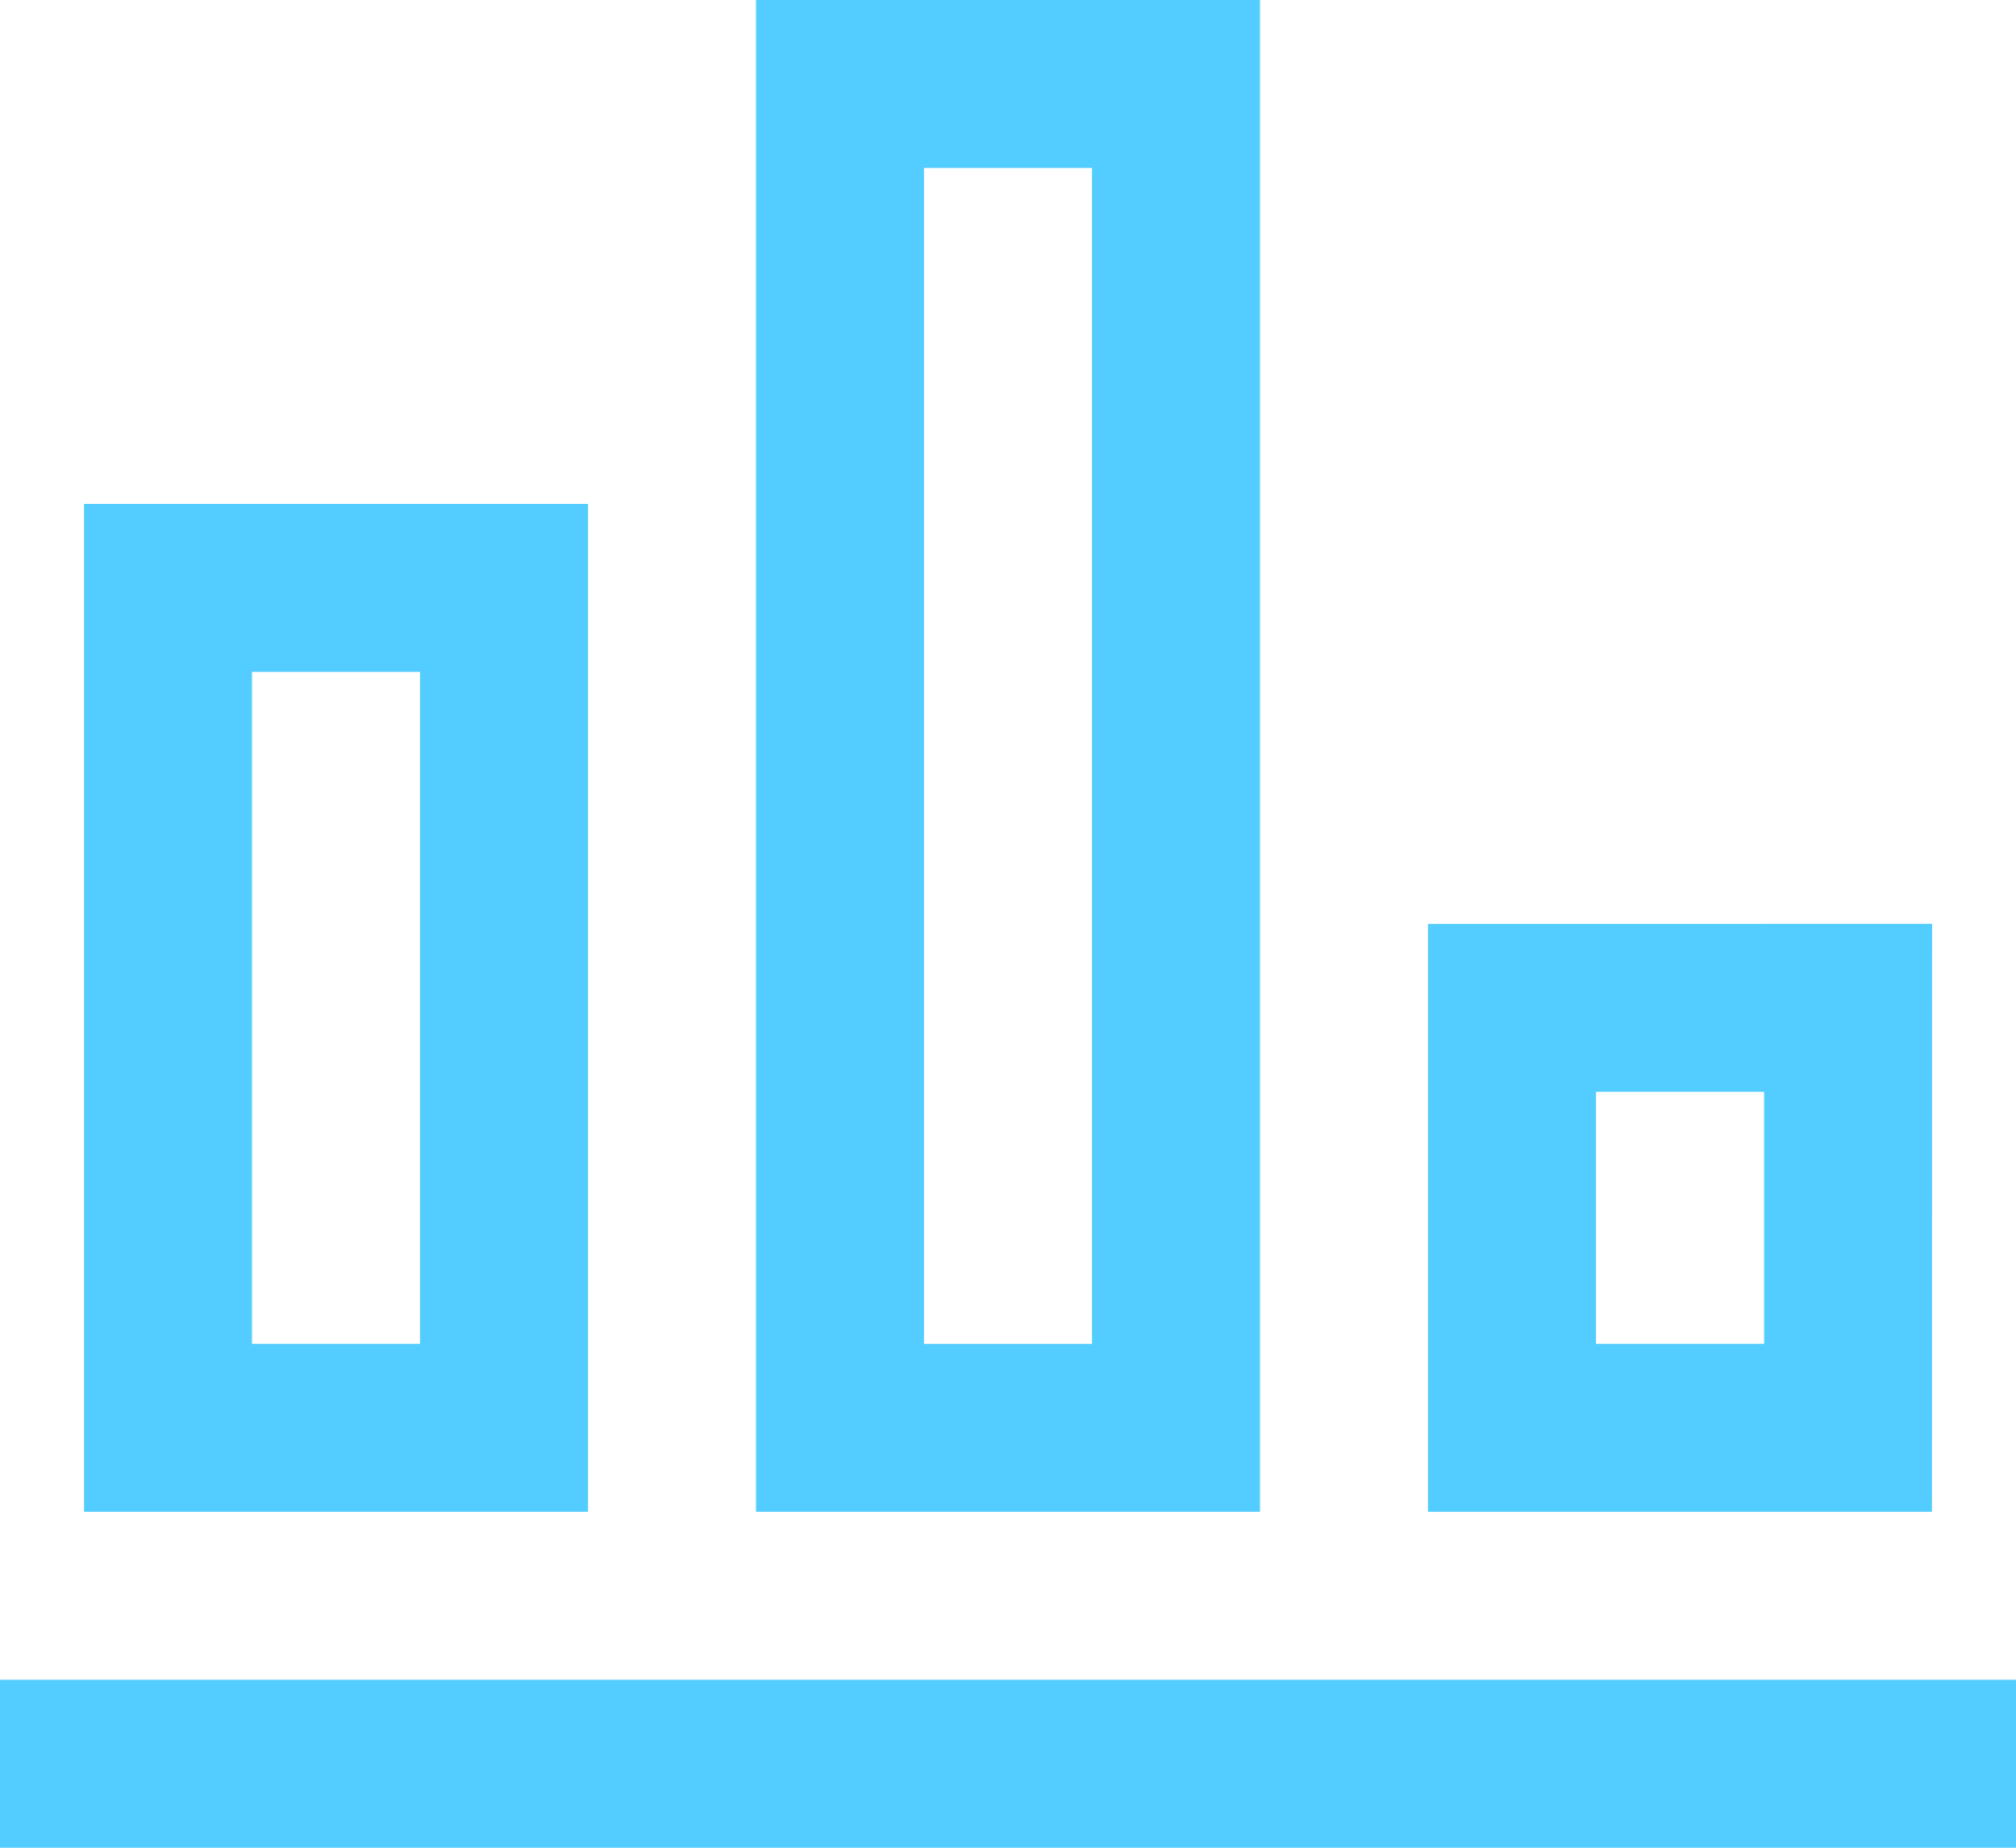
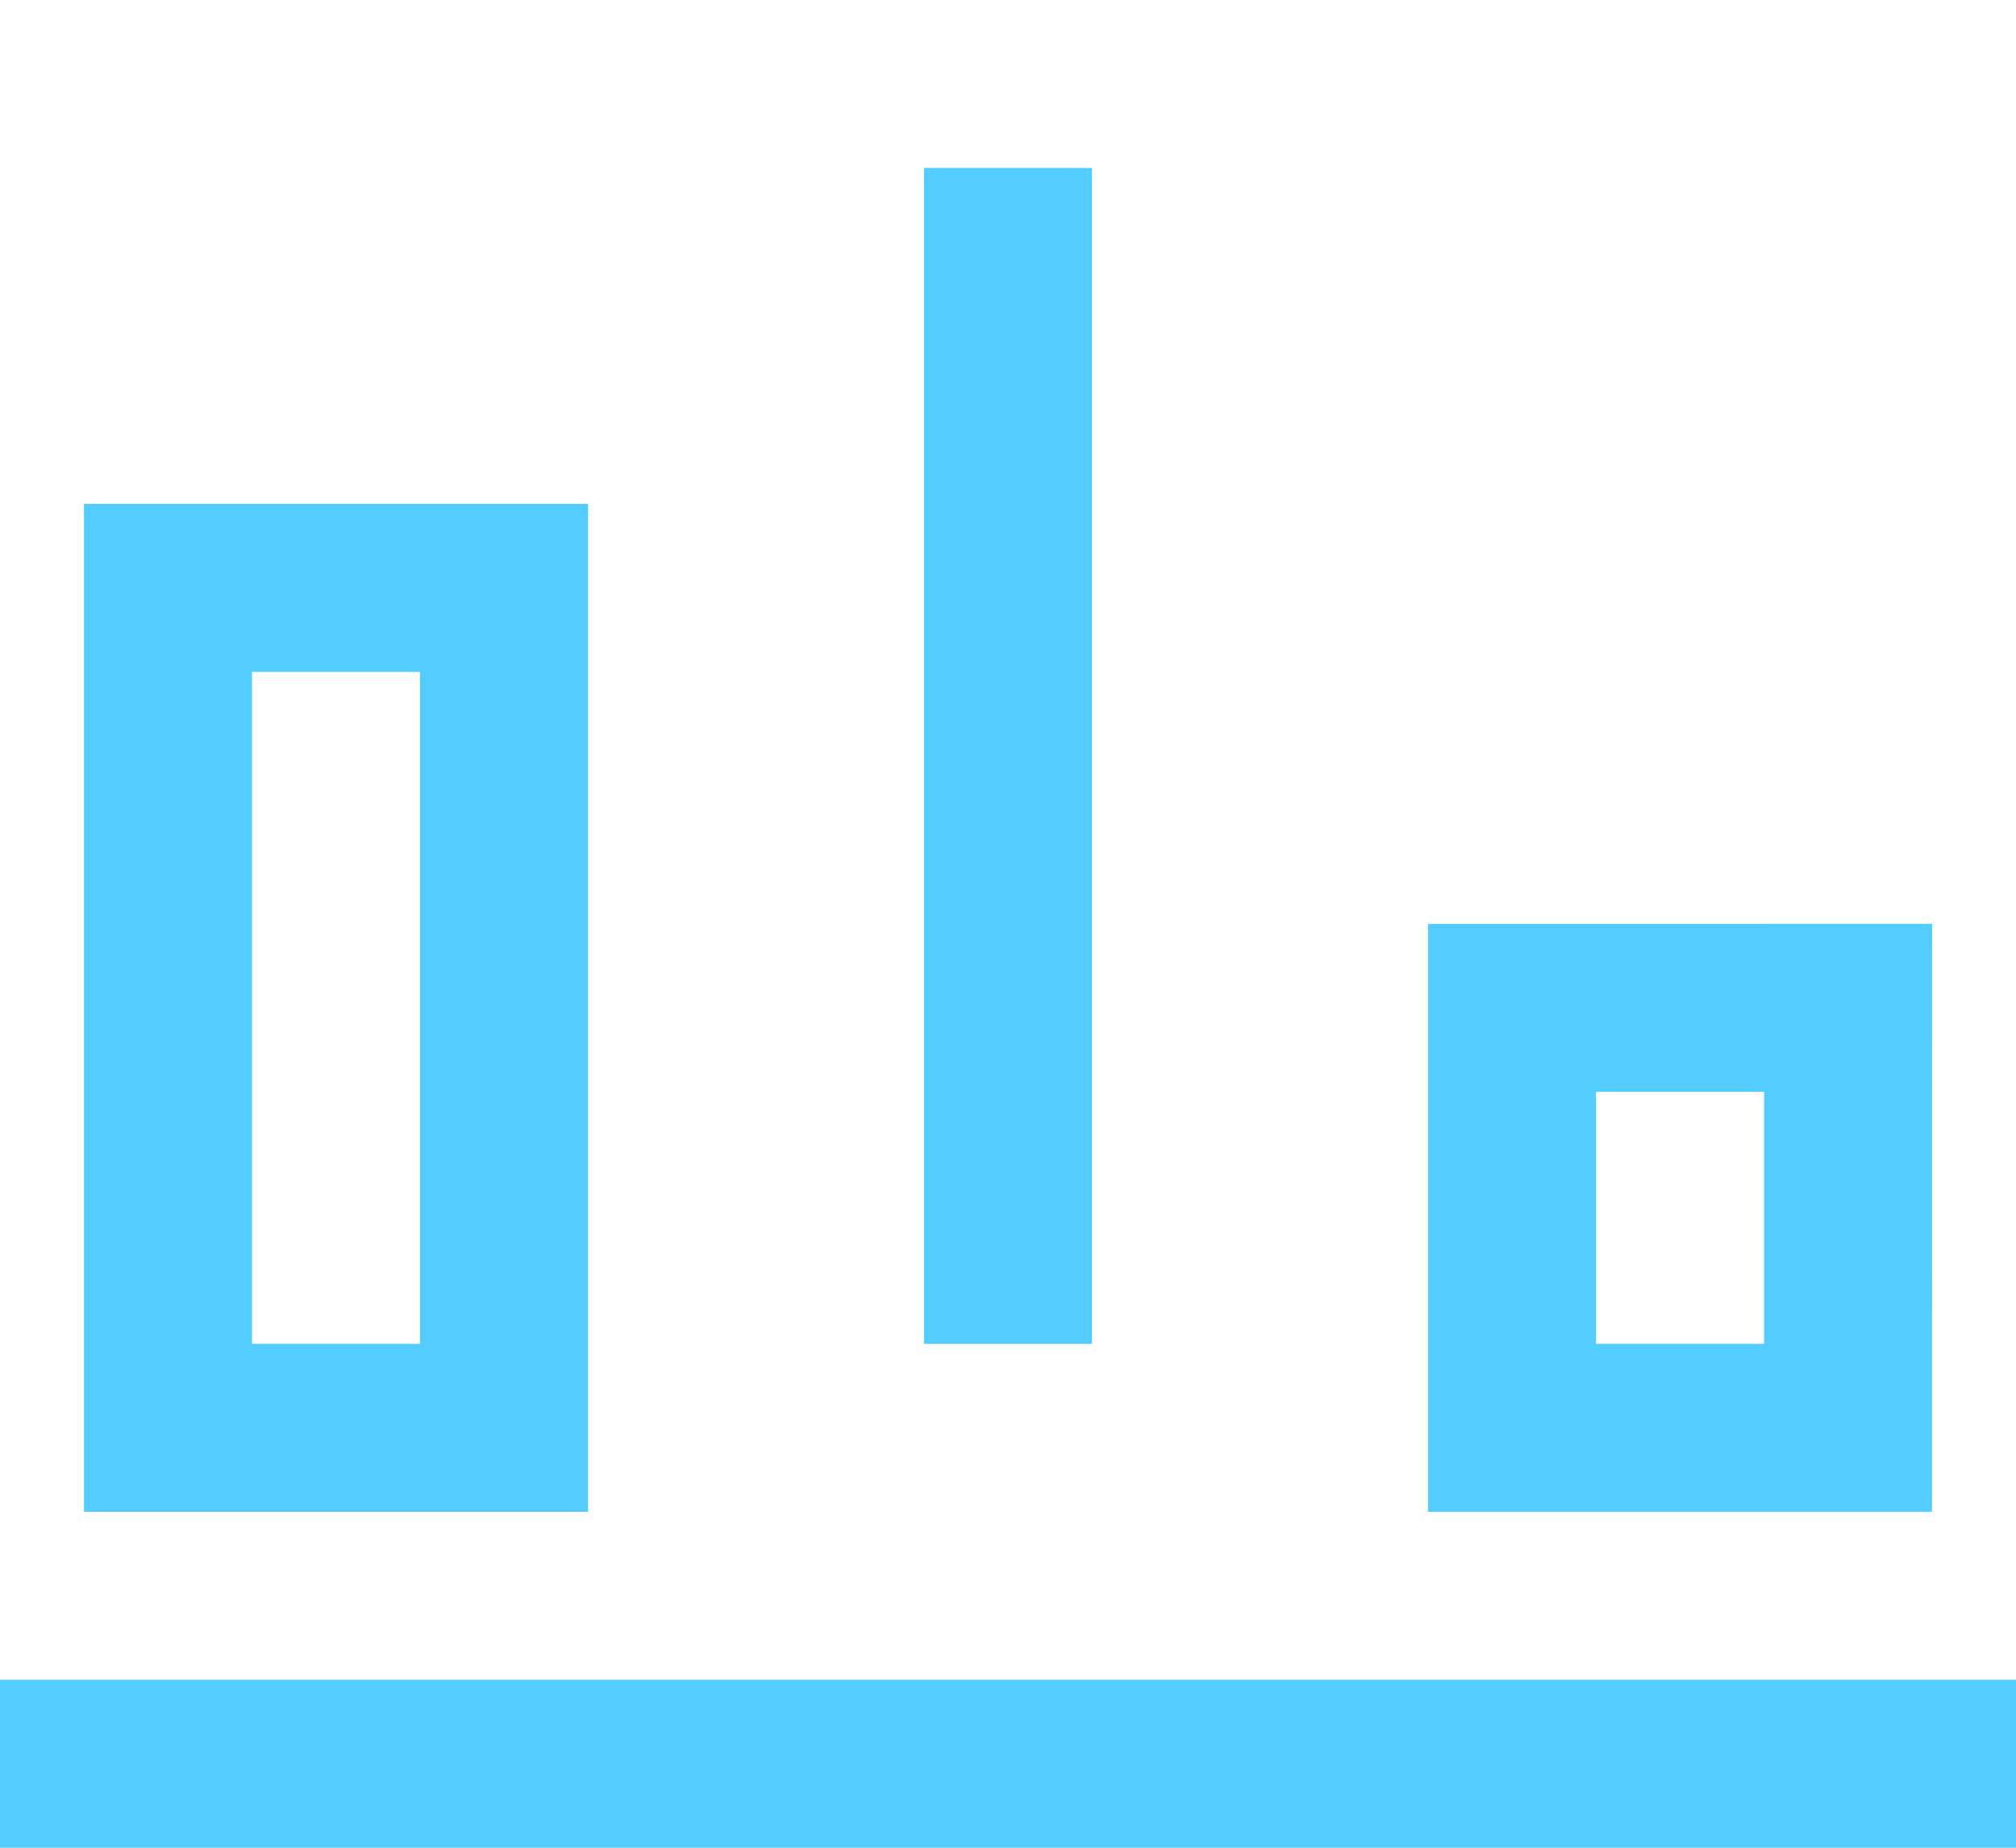
<svg xmlns="http://www.w3.org/2000/svg" width="64.453" height="59.082" viewBox="0 0 64.453 59.082">
  <defs>
    <style>.a{fill:#53ccff;}</style>
  </defs>
-   <path class="a" d="M13.428,22.484V43.969H8.057V22.484ZM18.8,17.113H2.686V49.34H18.8ZM34.912,6.371v37.6H29.541V6.371ZM40.283,1H24.17V49.34H40.283ZM56.4,35.912v8.057H51.025V35.912Zm5.371-5.371H45.654v18.8H61.767Zm2.686,24.17H0v5.371H64.453Z" transform="translate(0 -1)" />
+   <path class="a" d="M13.428,22.484V43.969H8.057V22.484ZM18.8,17.113H2.686V49.34H18.8ZM34.912,6.371v37.6H29.541V6.371ZM40.283,1V49.34H40.283ZM56.4,35.912v8.057H51.025V35.912Zm5.371-5.371H45.654v18.8H61.767Zm2.686,24.17H0v5.371H64.453Z" transform="translate(0 -1)" />
</svg>